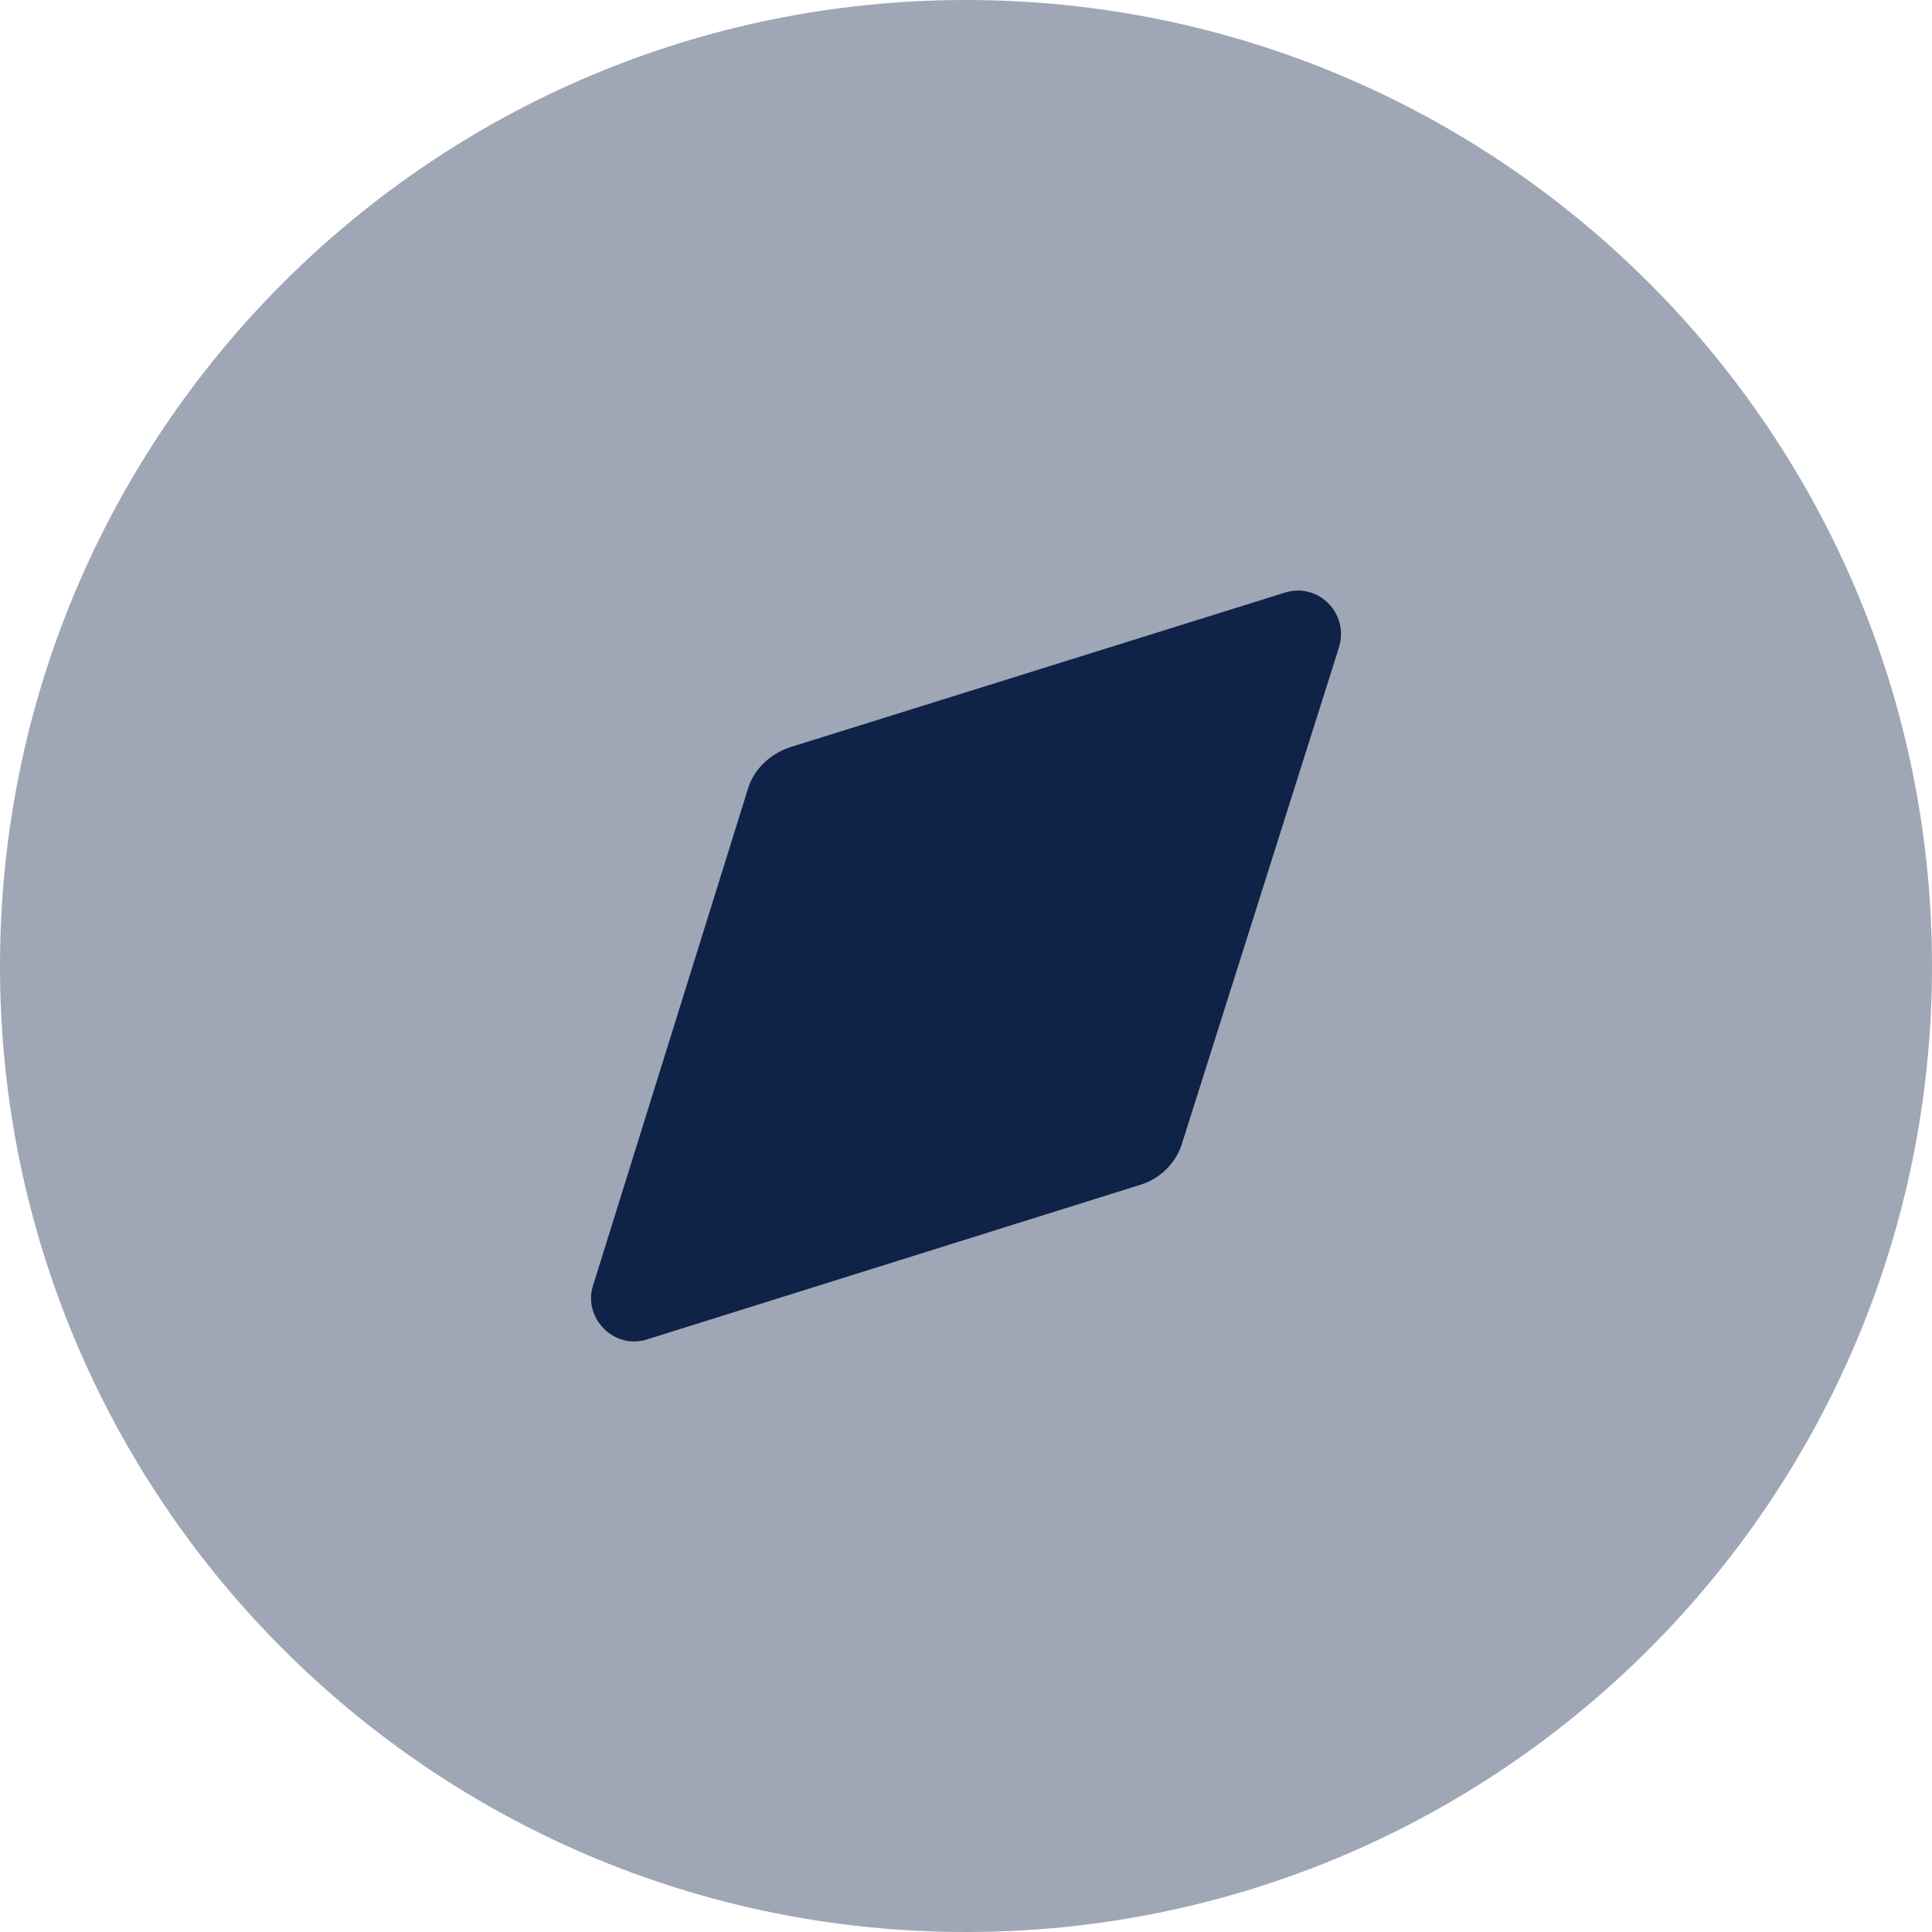
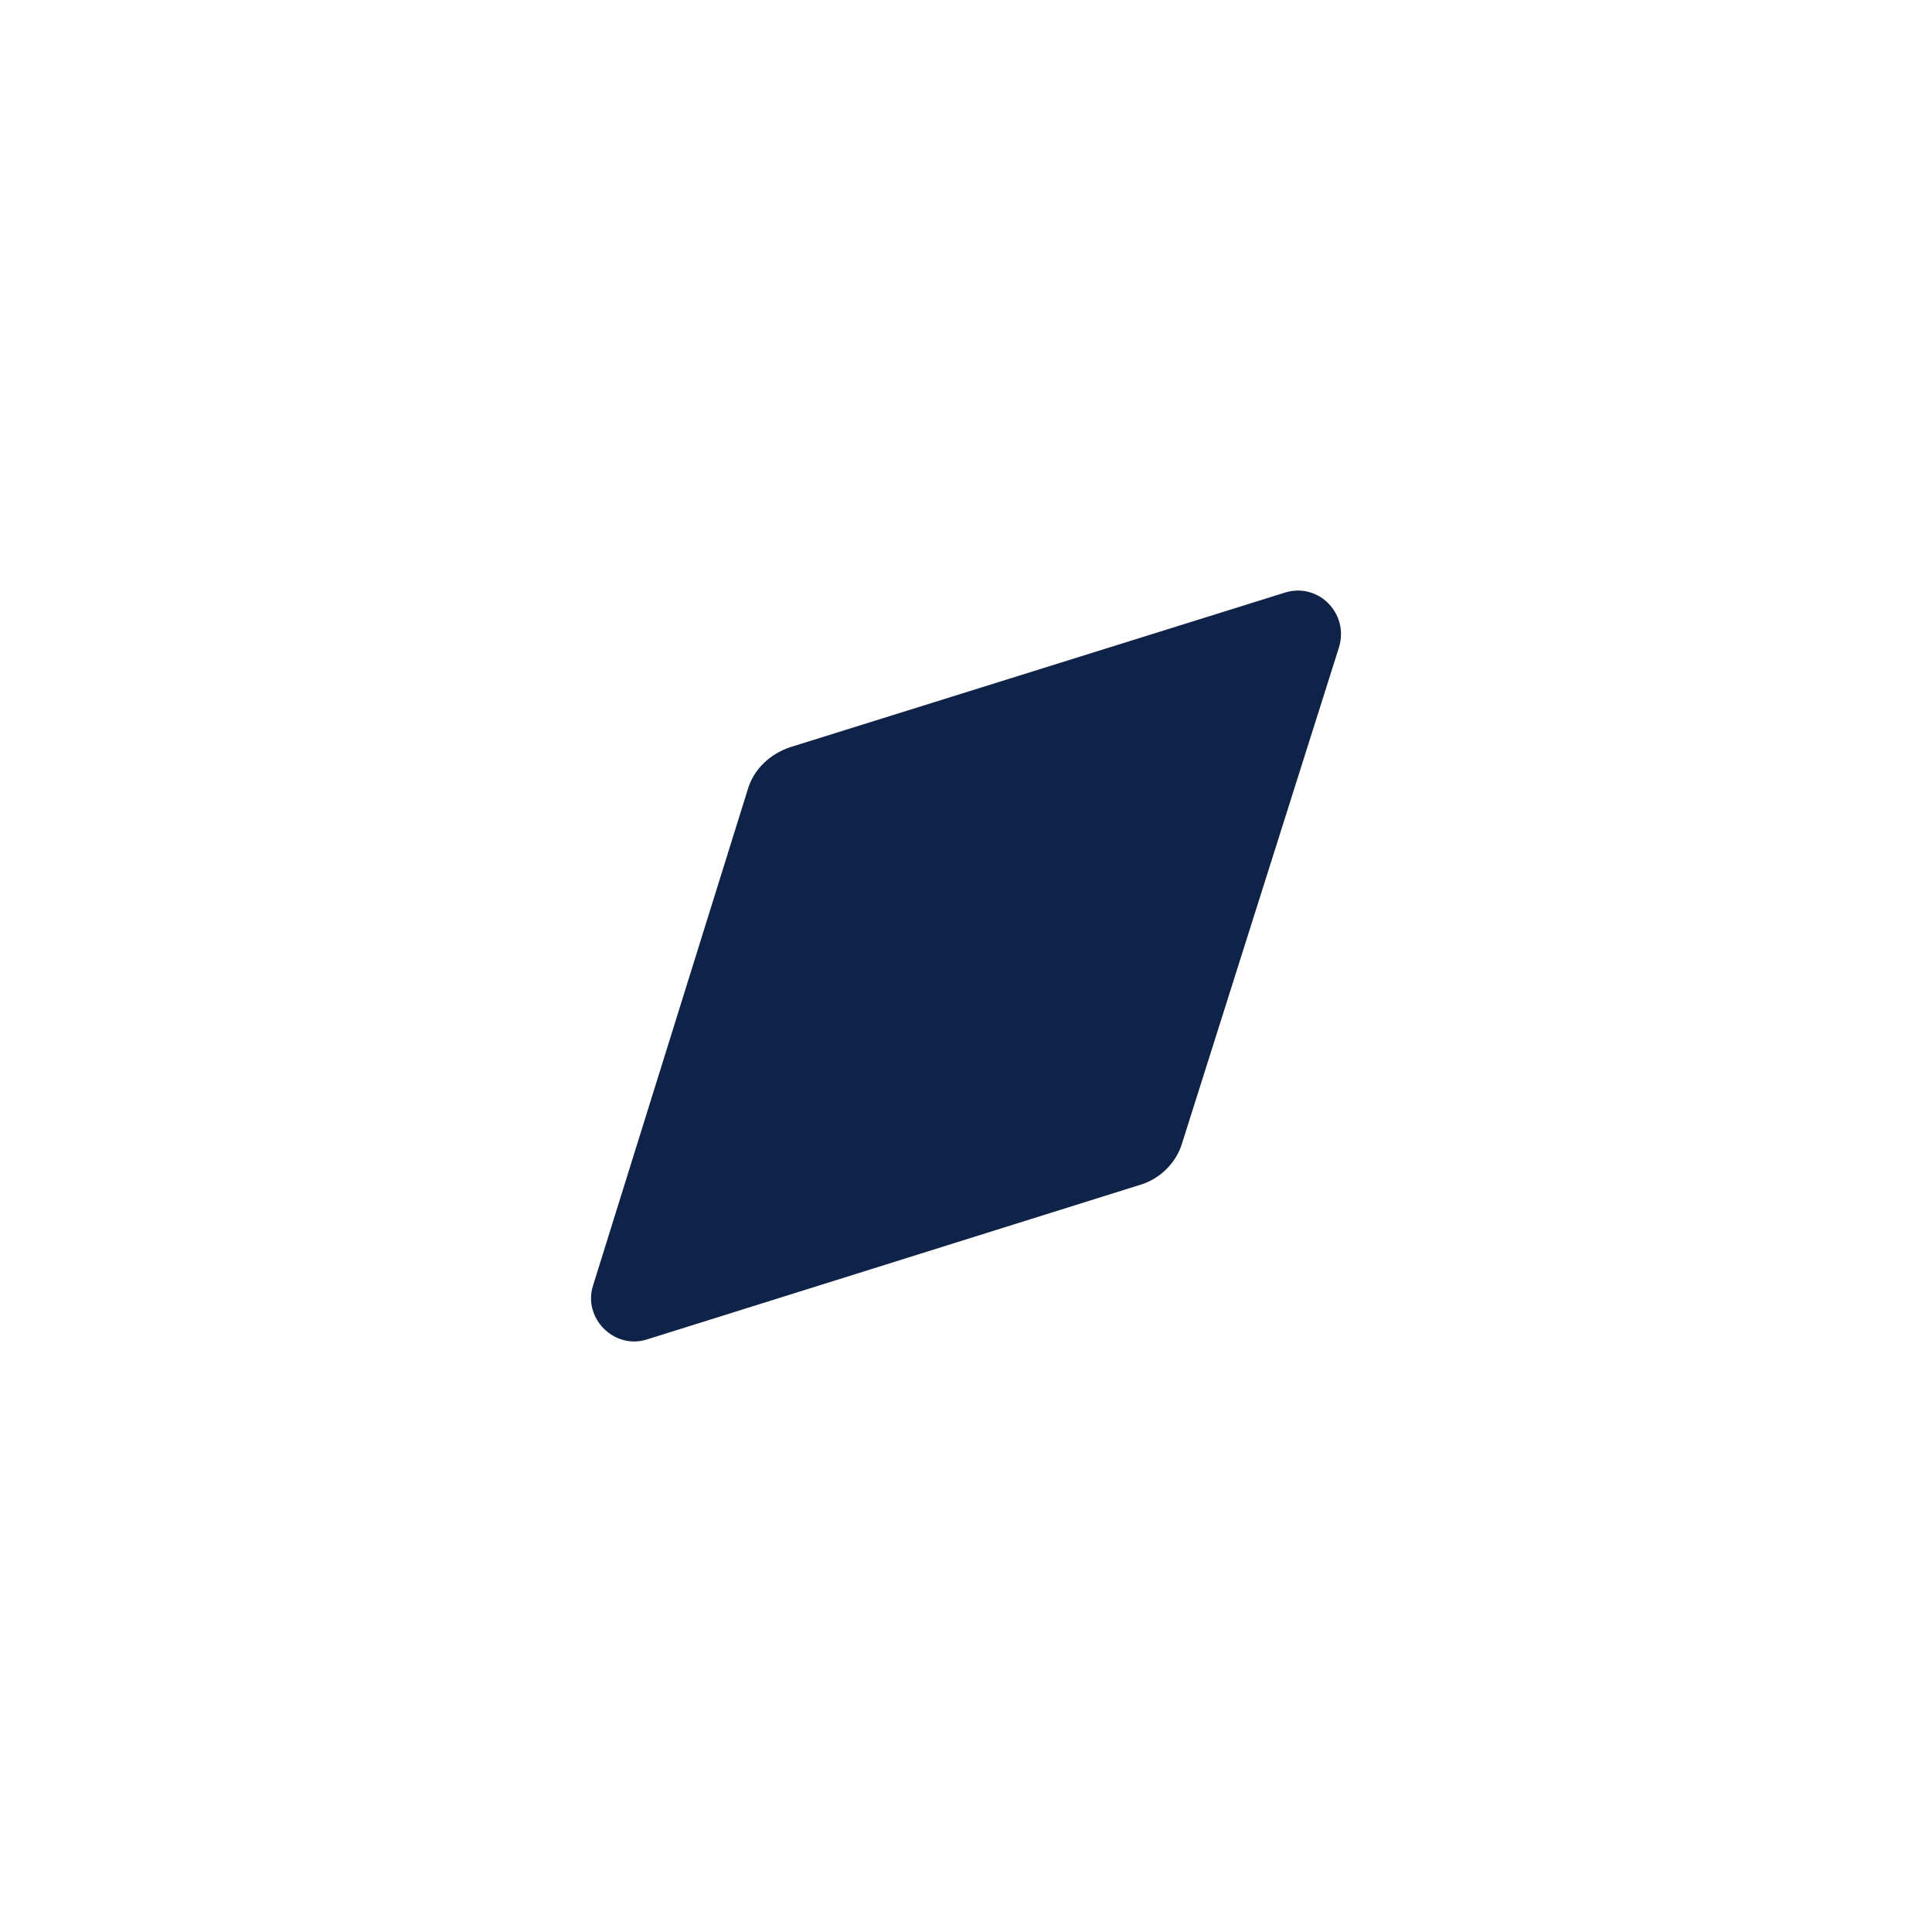
<svg xmlns="http://www.w3.org/2000/svg" width="16" height="16" viewBox="0 0 16 16" fill="none">
-   <path opacity="0.4" d="M16 8C16 12.418 12.418 16 8 16C3.582 16 0 12.418 0 8C0 3.582 3.582 0 8 0C12.418 0 16 3.582 16 8" fill="#0F2247" />
  <path d="M11.088 5.364L9.792 9.46C9.744 9.628 9.608 9.764 9.44 9.813L5.36 11.092C5.088 11.181 4.824 10.916 4.912 10.644L6.192 6.54C6.24 6.372 6.376 6.244 6.544 6.188L10.64 4.908C10.92 4.82 11.176 5.084 11.088 5.364" fill="#0F2247" />
</svg>